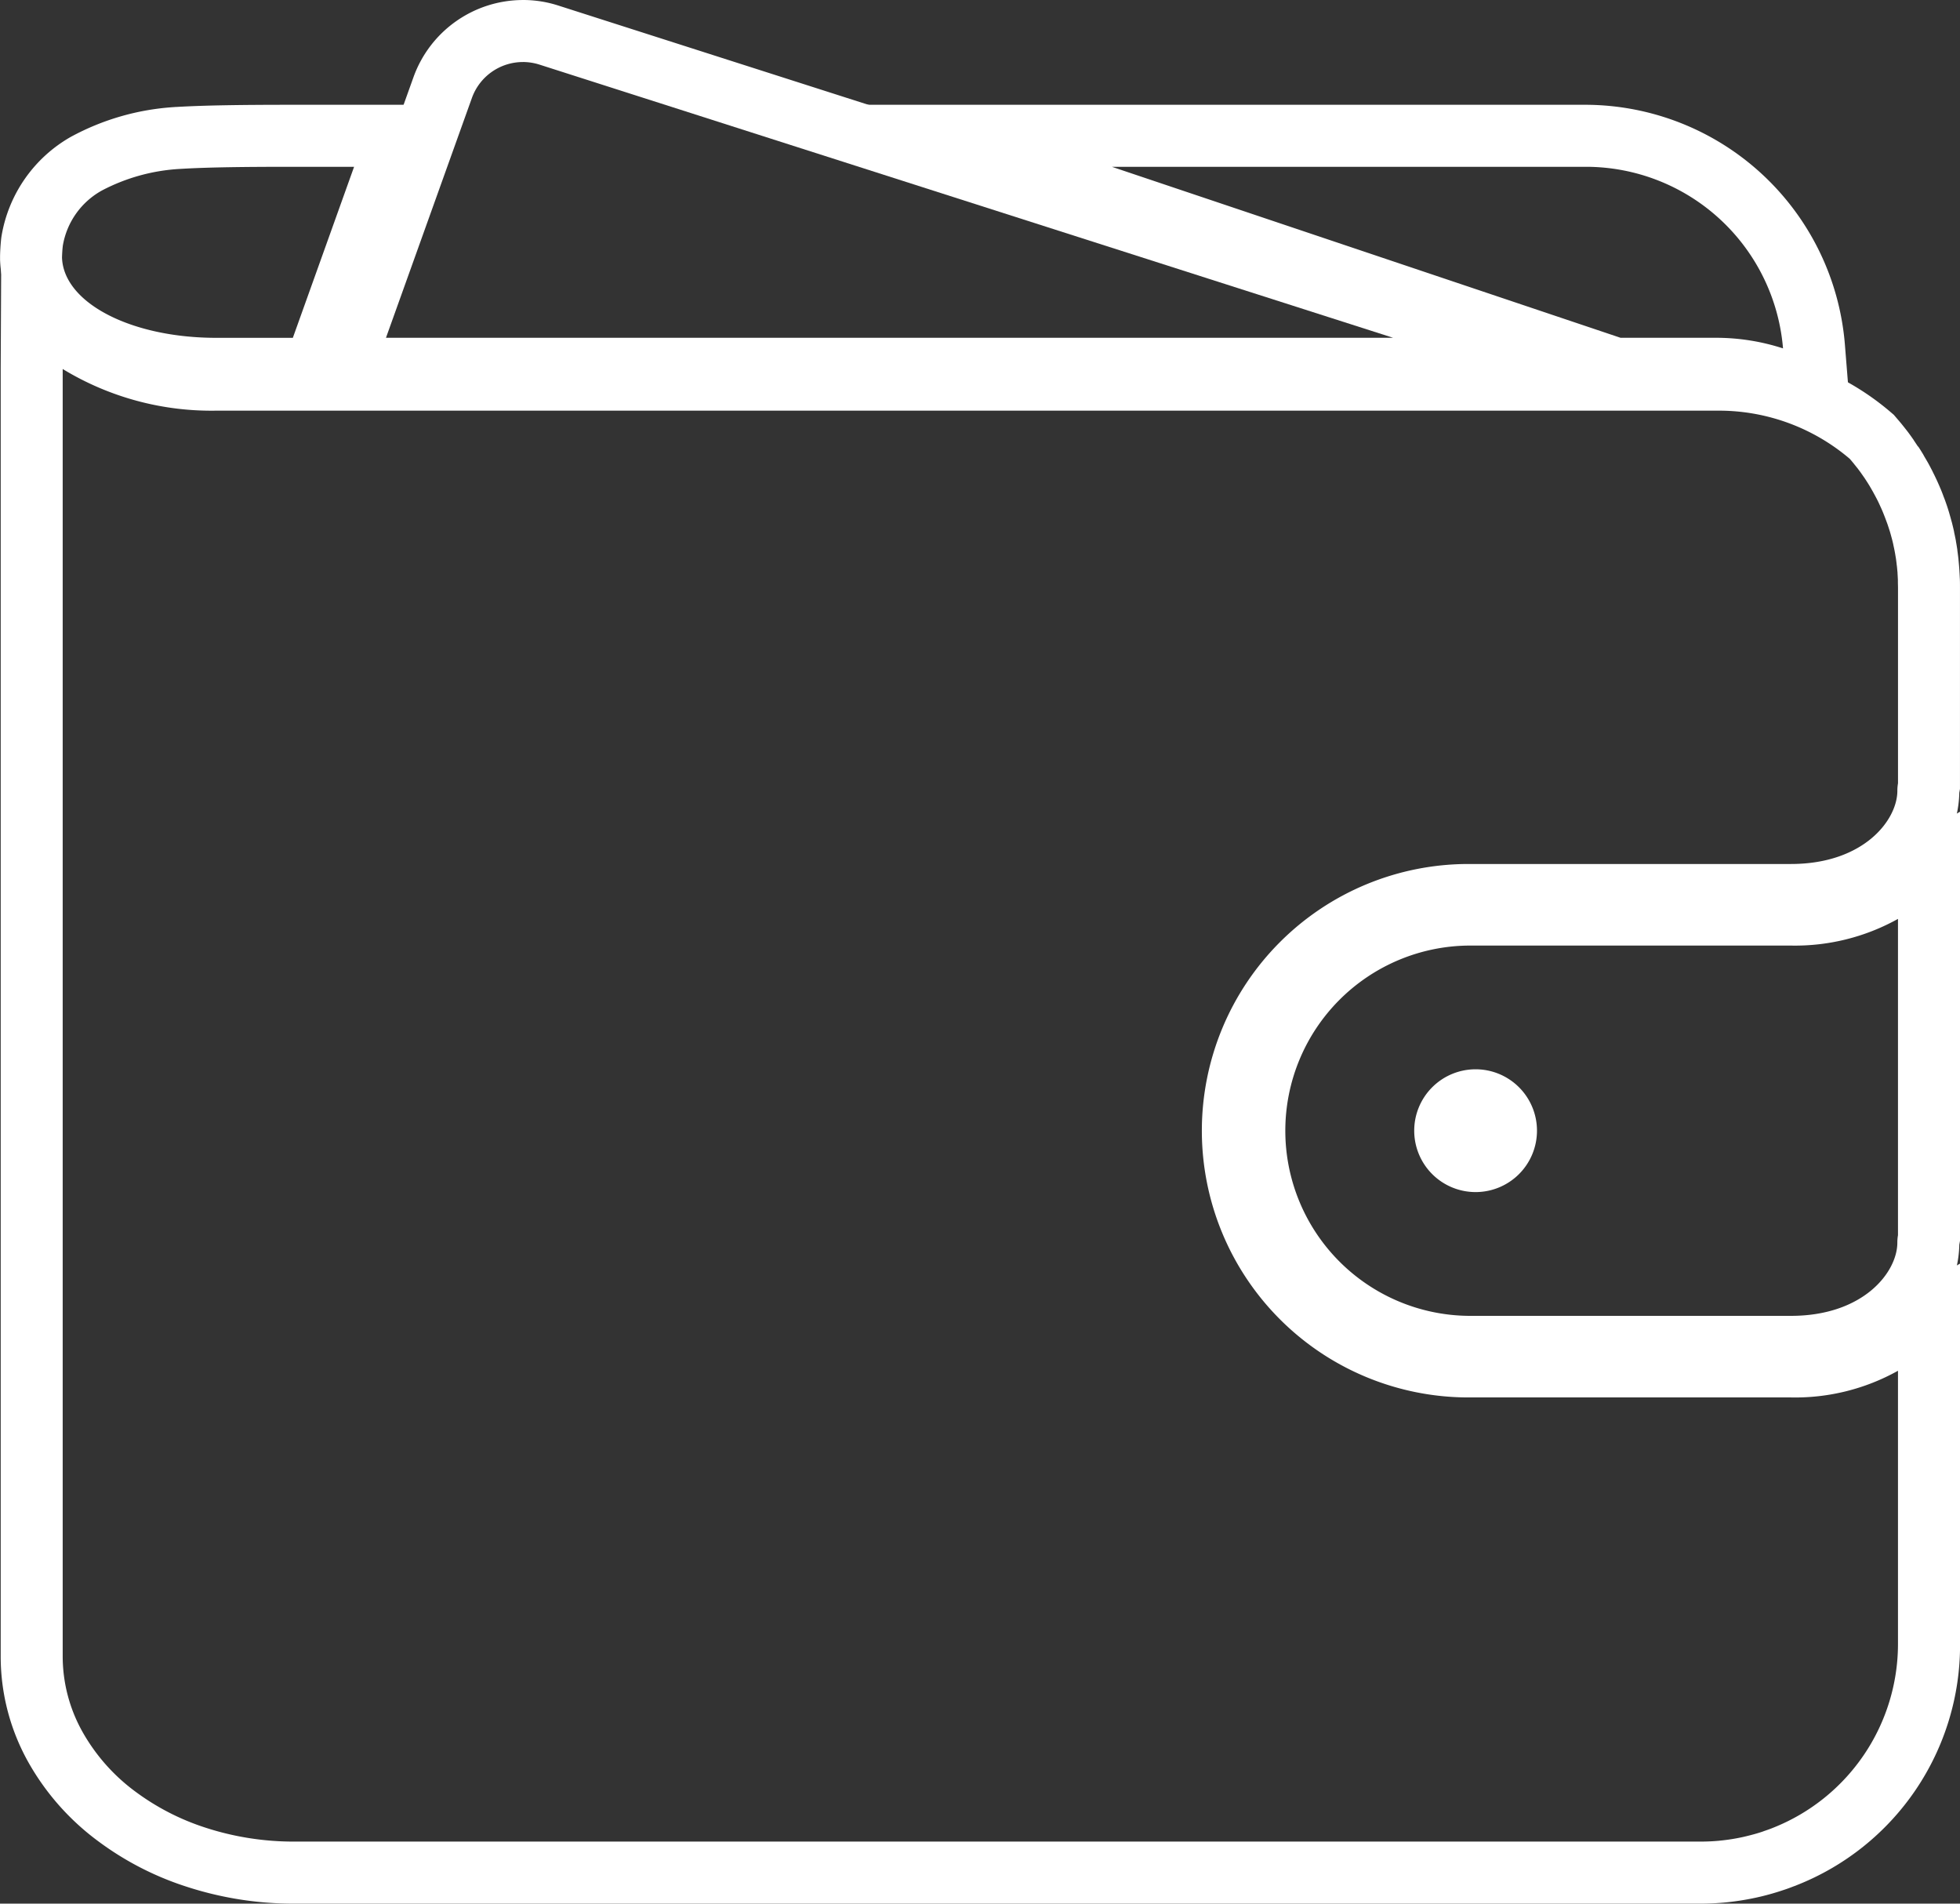
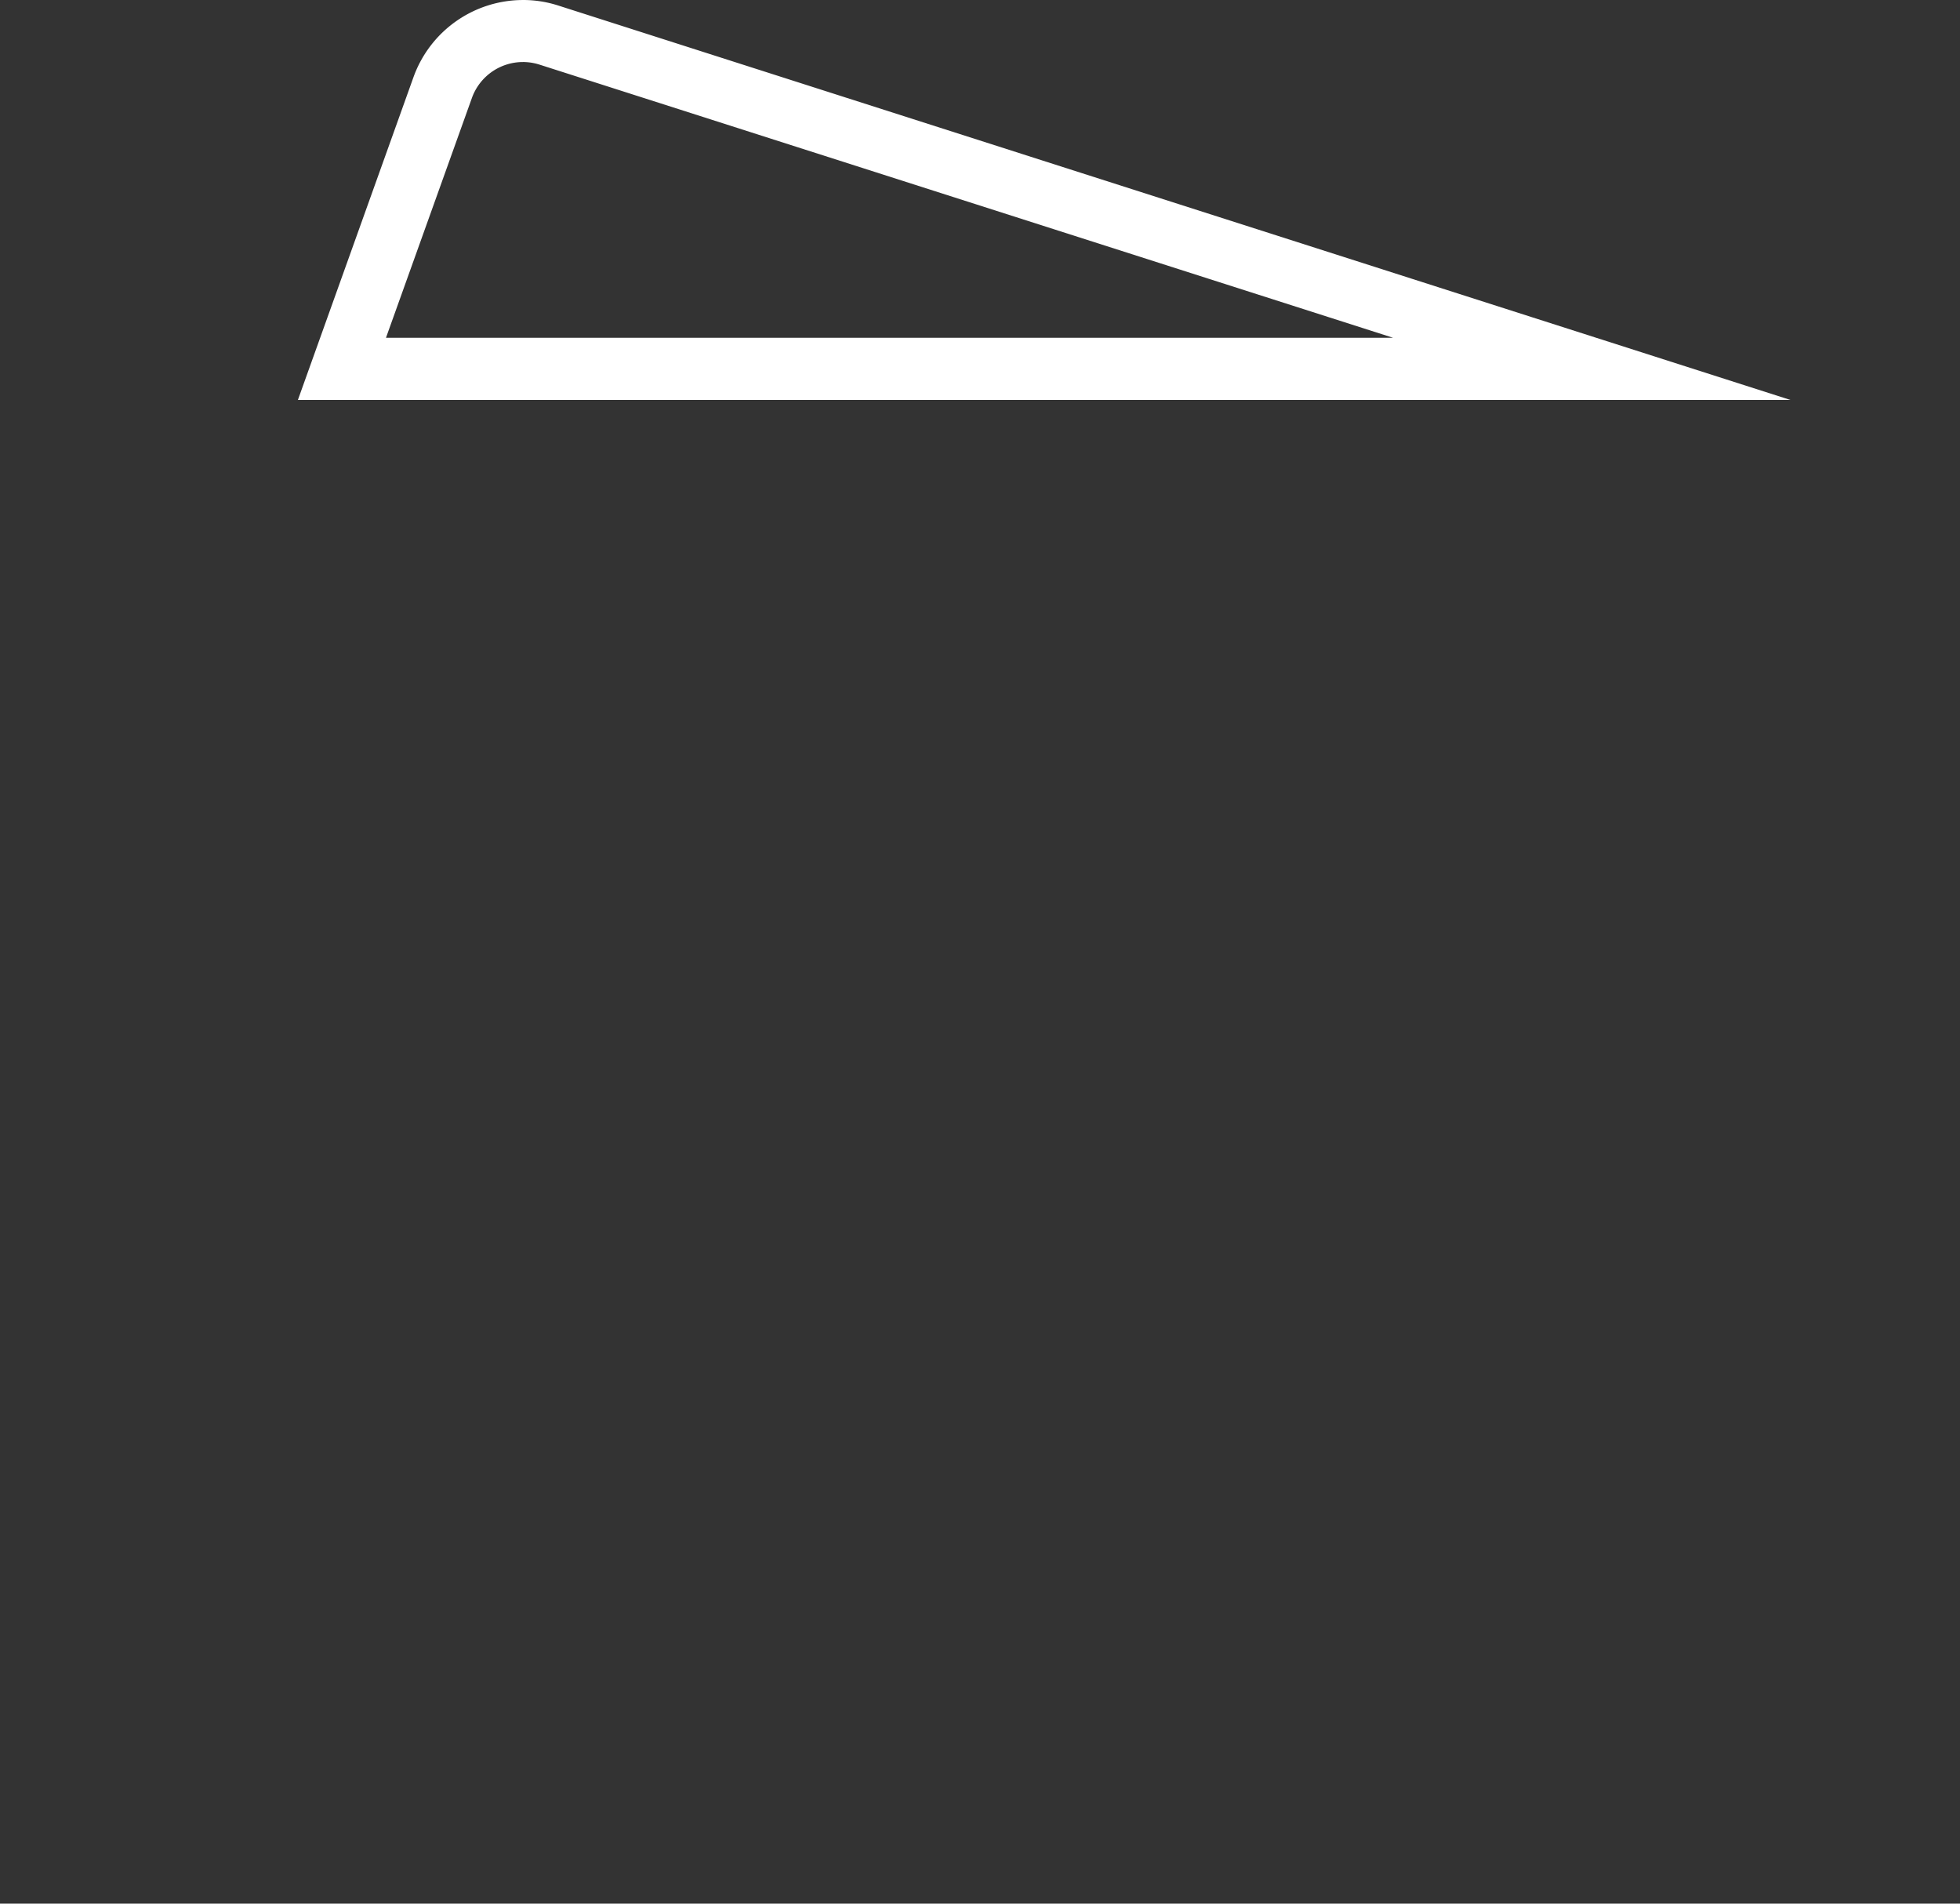
<svg xmlns="http://www.w3.org/2000/svg" id="_08_Tarifzahlung" data-name="08_Tarifzahlung" width="101.48" height="98.539" viewBox="0 0 101.48 98.539">
  <rect x="0" y="0" width="101.48" height="98.539" fill="#333333" stroke="none" />
  <g id="Gruppe_516" data-name="Gruppe 516" transform="translate(15.424 0)">
    <path id="Pfad_609" data-name="Pfad 609" d="M7.473,2.059a2.855,2.855,0,0,1,.856.134l44.2,14.141H.383L4.832,3.92a2.807,2.807,0,0,1,2.641-1.86m0-3.21A6.031,6.031,0,0,0,1.809,2.838L-2.637,15.252l-1.54,4.3H73.1l-19.591-6.27L9.306-.864a5.934,5.934,0,0,0-1.832-.287" transform="translate(4.177 1.151)" fill="#fff" />
  </g>
  <g id="Gruppe_517" data-name="Gruppe 517" transform="translate(37.939 5.424)">
-     <path id="Pfad_610" data-name="Pfad 610" d="M28.343,2.059a10.244,10.244,0,0,1,10.194,9.4,11.233,11.233,0,0,0-3.47-.549H30.125L3.789,2.059Zm0-3.21H-15.841L2.766,5.1,29.1,13.955l.5.167h5.467a7.946,7.946,0,0,1,2.477.393L42.121,16l-.385-4.795A13.505,13.505,0,0,0,28.343-1.151" transform="translate(15.841 1.151)" fill="#fff" />
-   </g>
+     </g>
  <g id="Gruppe_518" data-name="Gruppe 518" transform="translate(0 5.424)">
-     <path id="Pfad_611" data-name="Pfad 611" d="M11.76,2.059h.008m-.008,0L8.589,10.912H4.623c-4.429,0-7.907-1.819-7.985-4.153.006-.206.017-.413.042-.619A4.028,4.028,0,0,1-1.282,3.278a9.856,9.856,0,0,1,4.039-1.11c1.475-.089,3.408-.109,5.9-.109Zm4.56-3.21H8.662c-2.516,0-4.513.02-6.094.112l-.053,0-.05.006A12.889,12.889,0,0,0-2.914.514a7.287,7.287,0,0,0-3.581,5.14l-.011.07-.008.07c-.031.3-.05.591-.056.884l0,.095,0,.092c.139,4.206,4.848,7.257,11.193,7.257h6.225l.764-2.128,3.169-8.853Zm-4.552,0h.008ZM11.76,5.27h.008Z" transform="translate(6.573 1.151)" fill="#fff" />
-   </g>
+     </g>
  <g id="Gruppe_519" data-name="Gruppe 519" transform="translate(0.036 13.232)">
-     <path id="Pfad_612" data-name="Pfad 612" d="M2.059,3.763a.241.241,0,0,1,.028.02,14.81,14.81,0,0,0,7.919,2.139H87.768a10.445,10.445,0,0,1,6.778,2.46l.045.039c.064.075.126.148.187.223.02.022.036.045.053.067.056.067.109.137.162.2.014.02.028.036.039.053.064.084.126.167.184.254a.524.524,0,0,1,.045.064c.05.07.1.139.145.212l.042.064c.056.086.112.176.167.265l.033.059c.045.073.086.151.131.226.014.025.028.047.039.073.053.092.1.187.151.279a.171.171,0,0,0,.02.039c.042.084.084.167.123.254.011.025.025.05.036.078.045.1.089.192.131.293v0c.042.1.081.2.12.3.011.028.02.053.031.081.033.089.067.179.1.271.006.011.008.025.014.039.033.1.067.2.1.307l.025.078c.025.086.05.176.073.262l.017.061c.028.1.053.209.078.315a.556.556,0,0,0,.014.073c.02.089.039.179.056.268.006.025.008.047.014.073.02.109.036.218.056.326,0,.02.006.039.008.061.011.092.025.184.033.279a.706.706,0,0,1,.011.081c.011.112.022.223.031.335a.2.2,0,0,0,0,.039c.008.1.011.2.017.3,0,.028,0,.059,0,.086,0,.114.006.229.006.343V25.212a2.195,2.195,0,0,0-.033.385c0,1.528-1.754,3.791-5.511,3.791H74.846a13.806,13.806,0,0,0,0,27.613H91.537a10.92,10.92,0,0,0,5.545-1.381V69.766a10.243,10.243,0,0,1-6.468,9.511s-.008,0-.011.006a.5.5,0,0,0-.059.022c-.137.053-.273.1-.413.148,0,0-.006,0-.011.006-.287.1-.586.181-.887.254l-.167.039a9.956,9.956,0,0,1-1.166.187c-.014,0-.031,0-.047.006-.326.031-.661.047-1,.047H14.05a14.762,14.762,0,0,1-4.619-.728,12.516,12.516,0,0,1-3.606-1.858,9.826,9.826,0,0,1-2.7-3.023A7.993,7.993,0,0,1,2.059,70.41ZM-1.123-2.1l-.028,5.866V70.41a11.183,11.183,0,0,0,1.475,5.55A13.013,13.013,0,0,0,3.9,79.974a15.673,15.673,0,0,0,4.524,2.337,17.887,17.887,0,0,0,5.626.893H86.856c.432,0,.873-.022,1.308-.064a13.938,13.938,0,0,0,1.6-.254l.218-.05c.4-.095.792-.209,1.171-.337.2-.064.374-.131.552-.2l.045-.014.095-.039a13.357,13.357,0,0,0,8.451-12.479V50.072l-4.809,2.764a7.824,7.824,0,0,1-3.947.954H74.846a10.6,10.6,0,0,1,0-21.192H91.537c5.4,0,8.655-3.486,8.719-6.895l.036-.2V15.1c0-.151,0-.3-.006-.452l-.006-.109c-.006-.137-.014-.268-.022-.4-.014-.2-.028-.346-.042-.488l0-.011-.008-.078c-.017-.148-.033-.271-.05-.39l0-.011-.008-.073c-.022-.139-.045-.279-.07-.418l0-.014-.017-.086c-.025-.123-.047-.234-.073-.346l0-.014-.017-.084c-.033-.148-.067-.282-.1-.416l-.008-.028-.014-.047c-.033-.126-.067-.243-.1-.357l-.022-.078c-.05-.165-.092-.3-.137-.427-.061-.179-.106-.3-.151-.41l-.031-.086c-.045-.12-.089-.229-.134-.337l-.006-.008-.028-.073c-.056-.126-.112-.254-.17-.379l-.056-.117c-.045-.1-.1-.2-.151-.31-.095-.184-.159-.307-.226-.427l-.006-.011-.045-.078-.176-.3,0-.008-.039-.064c-.07-.117-.142-.232-.215-.343l-.011-.017L98.1,7.754l-.2-.3,0-.006-.05-.07c-.084-.123-.167-.234-.248-.346l-.006-.006-.045-.059-.209-.265-.081-.1c-.07-.084-.151-.181-.234-.276l-.162-.19-.19-.162a13.7,13.7,0,0,0-8.9-3.263H10.089l-.084,0A11.538,11.538,0,0,1,3.828,1.082Z" transform="translate(1.151 2.103)" fill="#fff" />
-   </g>
+     </g>
  <g id="Gruppe_520" data-name="Gruppe 520" transform="translate(63.24 42.017)">
-     <path id="Pfad_613" data-name="Pfad 613" d="M22.47,3.559V19.931a2.2,2.2,0,0,0-.033.385c0,1.528-1.754,3.791-5.511,3.791H.235a9.584,9.584,0,0,1,0-19.167H16.926A10.957,10.957,0,0,0,22.47,3.559M.6,17.7a3.178,3.178,0,1,0-3.177-3.177A3.178,3.178,0,0,0,.6,17.7M25.681-1.989,20.872.775a7.824,7.824,0,0,1-3.947.954l-16.691,0a12.8,12.8,0,0,0,0,25.591H16.926c5.4,0,8.655-3.486,8.719-6.895l.036-.2V-1.989Z" transform="translate(12.559 1.989)" fill="#fff" />
-   </g>
+     </g>
</svg>